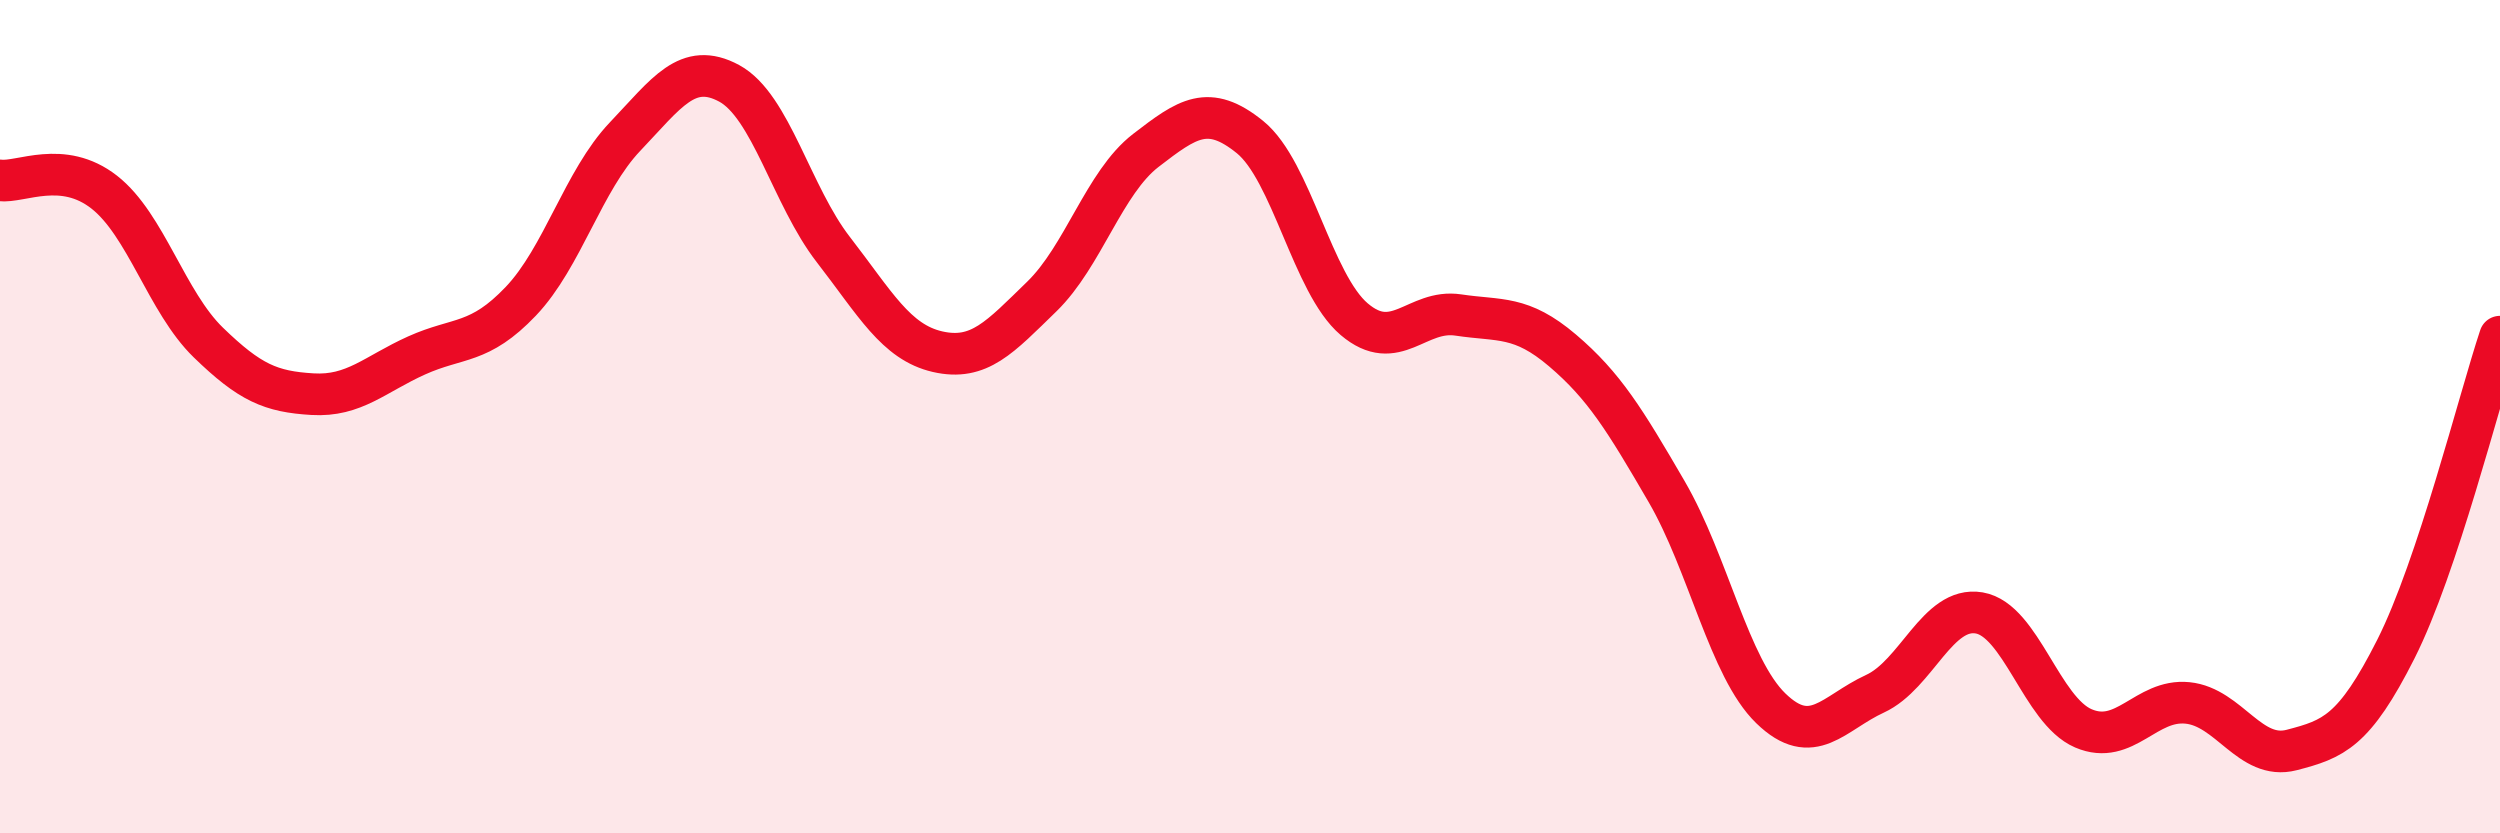
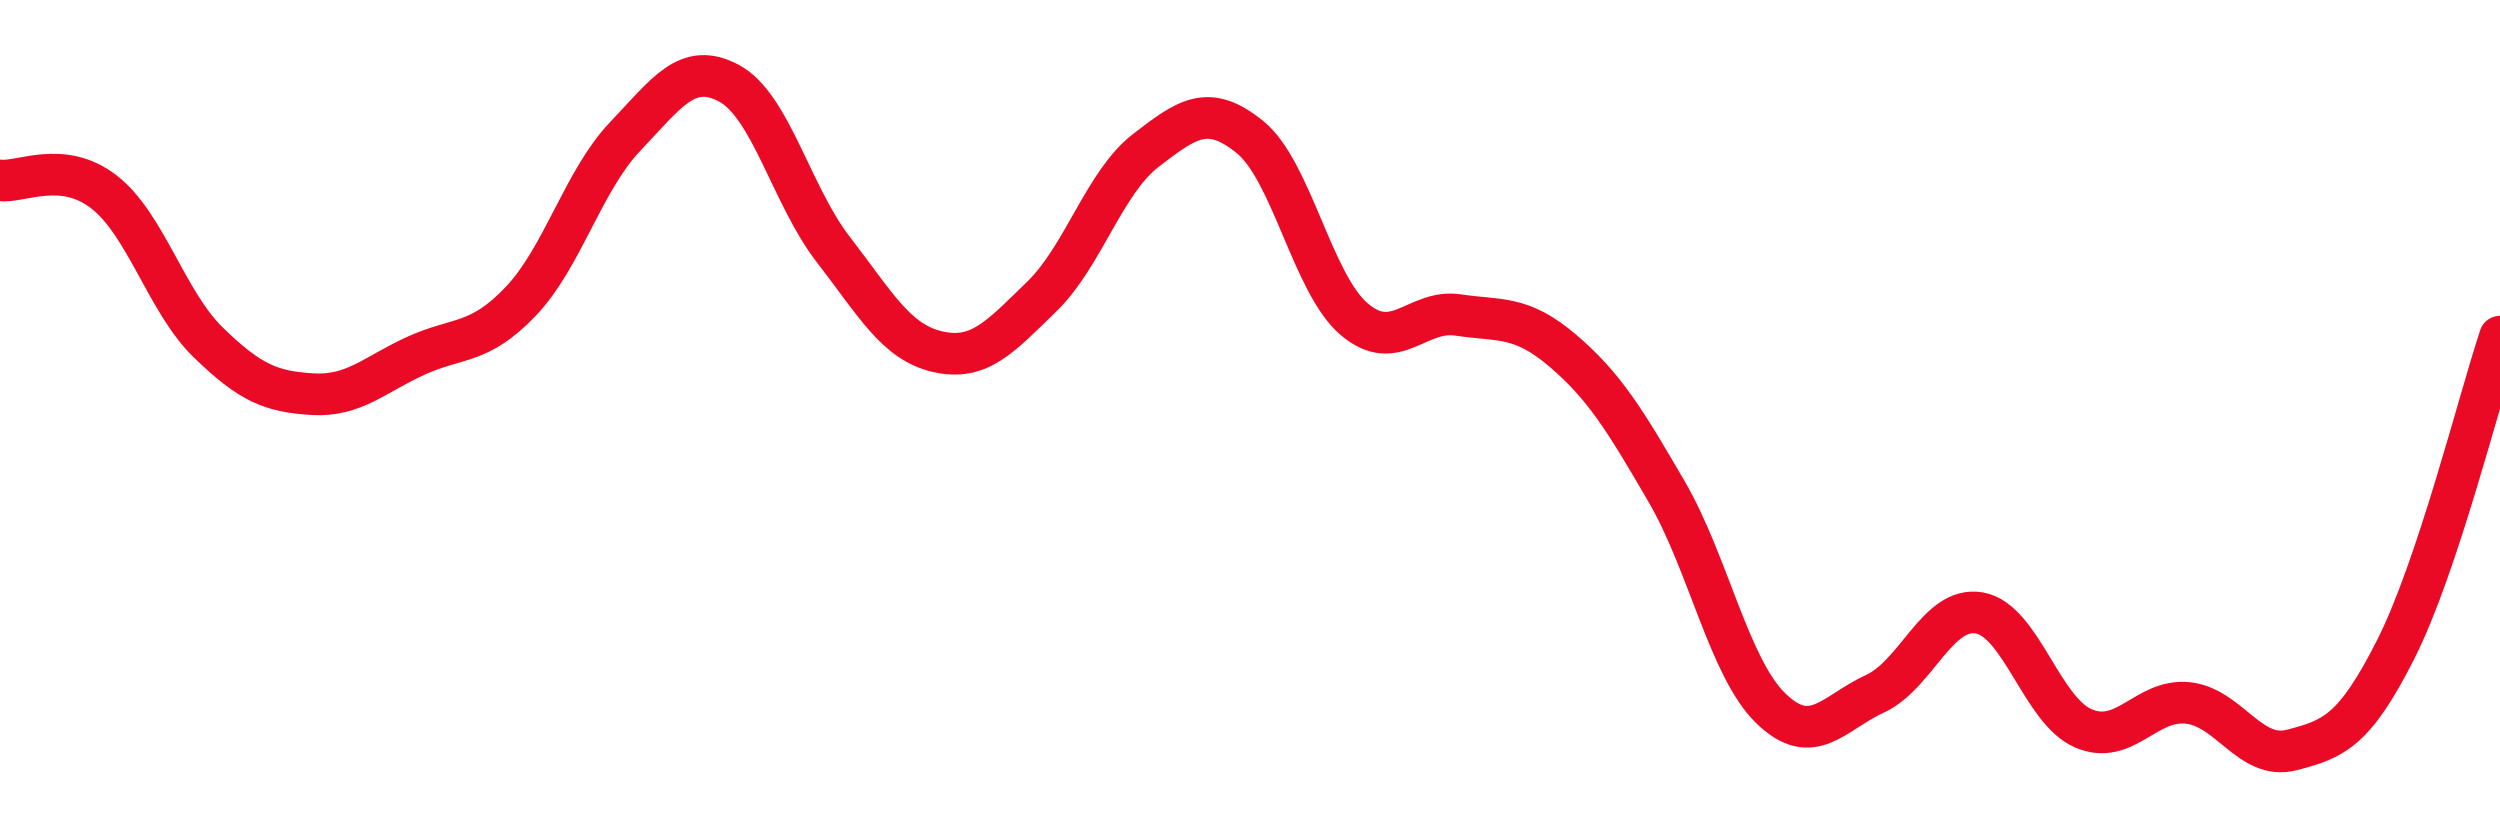
<svg xmlns="http://www.w3.org/2000/svg" width="60" height="20" viewBox="0 0 60 20">
-   <path d="M 0,4.33 C 0.5,4.39 1.5,3.83 2.5,4.61 C 3.5,5.39 4,7.25 5,8.22 C 6,9.19 6.5,9.4 7.5,9.46 C 8.5,9.52 9,8.98 10,8.53 C 11,8.08 11.5,8.28 12.5,7.23 C 13.5,6.18 14,4.33 15,3.28 C 16,2.23 16.5,1.46 17.5,2 C 18.5,2.54 19,4.7 20,5.99 C 21,7.28 21.5,8.21 22.5,8.44 C 23.5,8.67 24,8.09 25,7.12 C 26,6.15 26.5,4.38 27.5,3.61 C 28.5,2.84 29,2.48 30,3.29 C 31,4.1 31.5,6.81 32.5,7.66 C 33.5,8.51 34,7.41 35,7.56 C 36,7.71 36.5,7.56 37.5,8.41 C 38.5,9.26 39,10.08 40,11.8 C 41,13.52 41.5,16.03 42.5,17 C 43.5,17.97 44,17.11 45,16.65 C 46,16.19 46.5,14.54 47.5,14.71 C 48.5,14.88 49,17.05 50,17.48 C 51,17.91 51.5,16.77 52.5,16.87 C 53.5,16.97 54,18.26 55,18 C 56,17.74 56.5,17.56 57.5,15.58 C 58.5,13.6 59.5,9.58 60,8.08L60 20L0 20Z" fill="#EB0A25" opacity="0.1" stroke-linecap="round" stroke-linejoin="round" />
  <path d="M 0,4.33 C 0.5,4.39 1.5,3.83 2.5,4.61 C 3.5,5.39 4,7.25 5,8.22 C 6,9.19 6.5,9.4 7.5,9.46 C 8.5,9.52 9,8.98 10,8.53 C 11,8.08 11.5,8.28 12.5,7.23 C 13.5,6.18 14,4.33 15,3.28 C 16,2.23 16.5,1.46 17.5,2 C 18.5,2.54 19,4.7 20,5.99 C 21,7.28 21.5,8.21 22.5,8.44 C 23.5,8.67 24,8.09 25,7.12 C 26,6.15 26.5,4.38 27.5,3.61 C 28.5,2.84 29,2.48 30,3.29 C 31,4.1 31.5,6.81 32.5,7.66 C 33.5,8.51 34,7.41 35,7.56 C 36,7.71 36.5,7.56 37.5,8.41 C 38.5,9.26 39,10.08 40,11.8 C 41,13.52 41.5,16.03 42.5,17 C 43.5,17.97 44,17.11 45,16.65 C 46,16.19 46.5,14.54 47.5,14.71 C 48.5,14.88 49,17.05 50,17.48 C 51,17.91 51.5,16.77 52.5,16.87 C 53.5,16.97 54,18.26 55,18 C 56,17.74 56.5,17.56 57.5,15.58 C 58.5,13.6 59.5,9.58 60,8.08" stroke="#EB0A25" stroke-width="1" fill="none" stroke-linecap="round" stroke-linejoin="round" />
</svg>